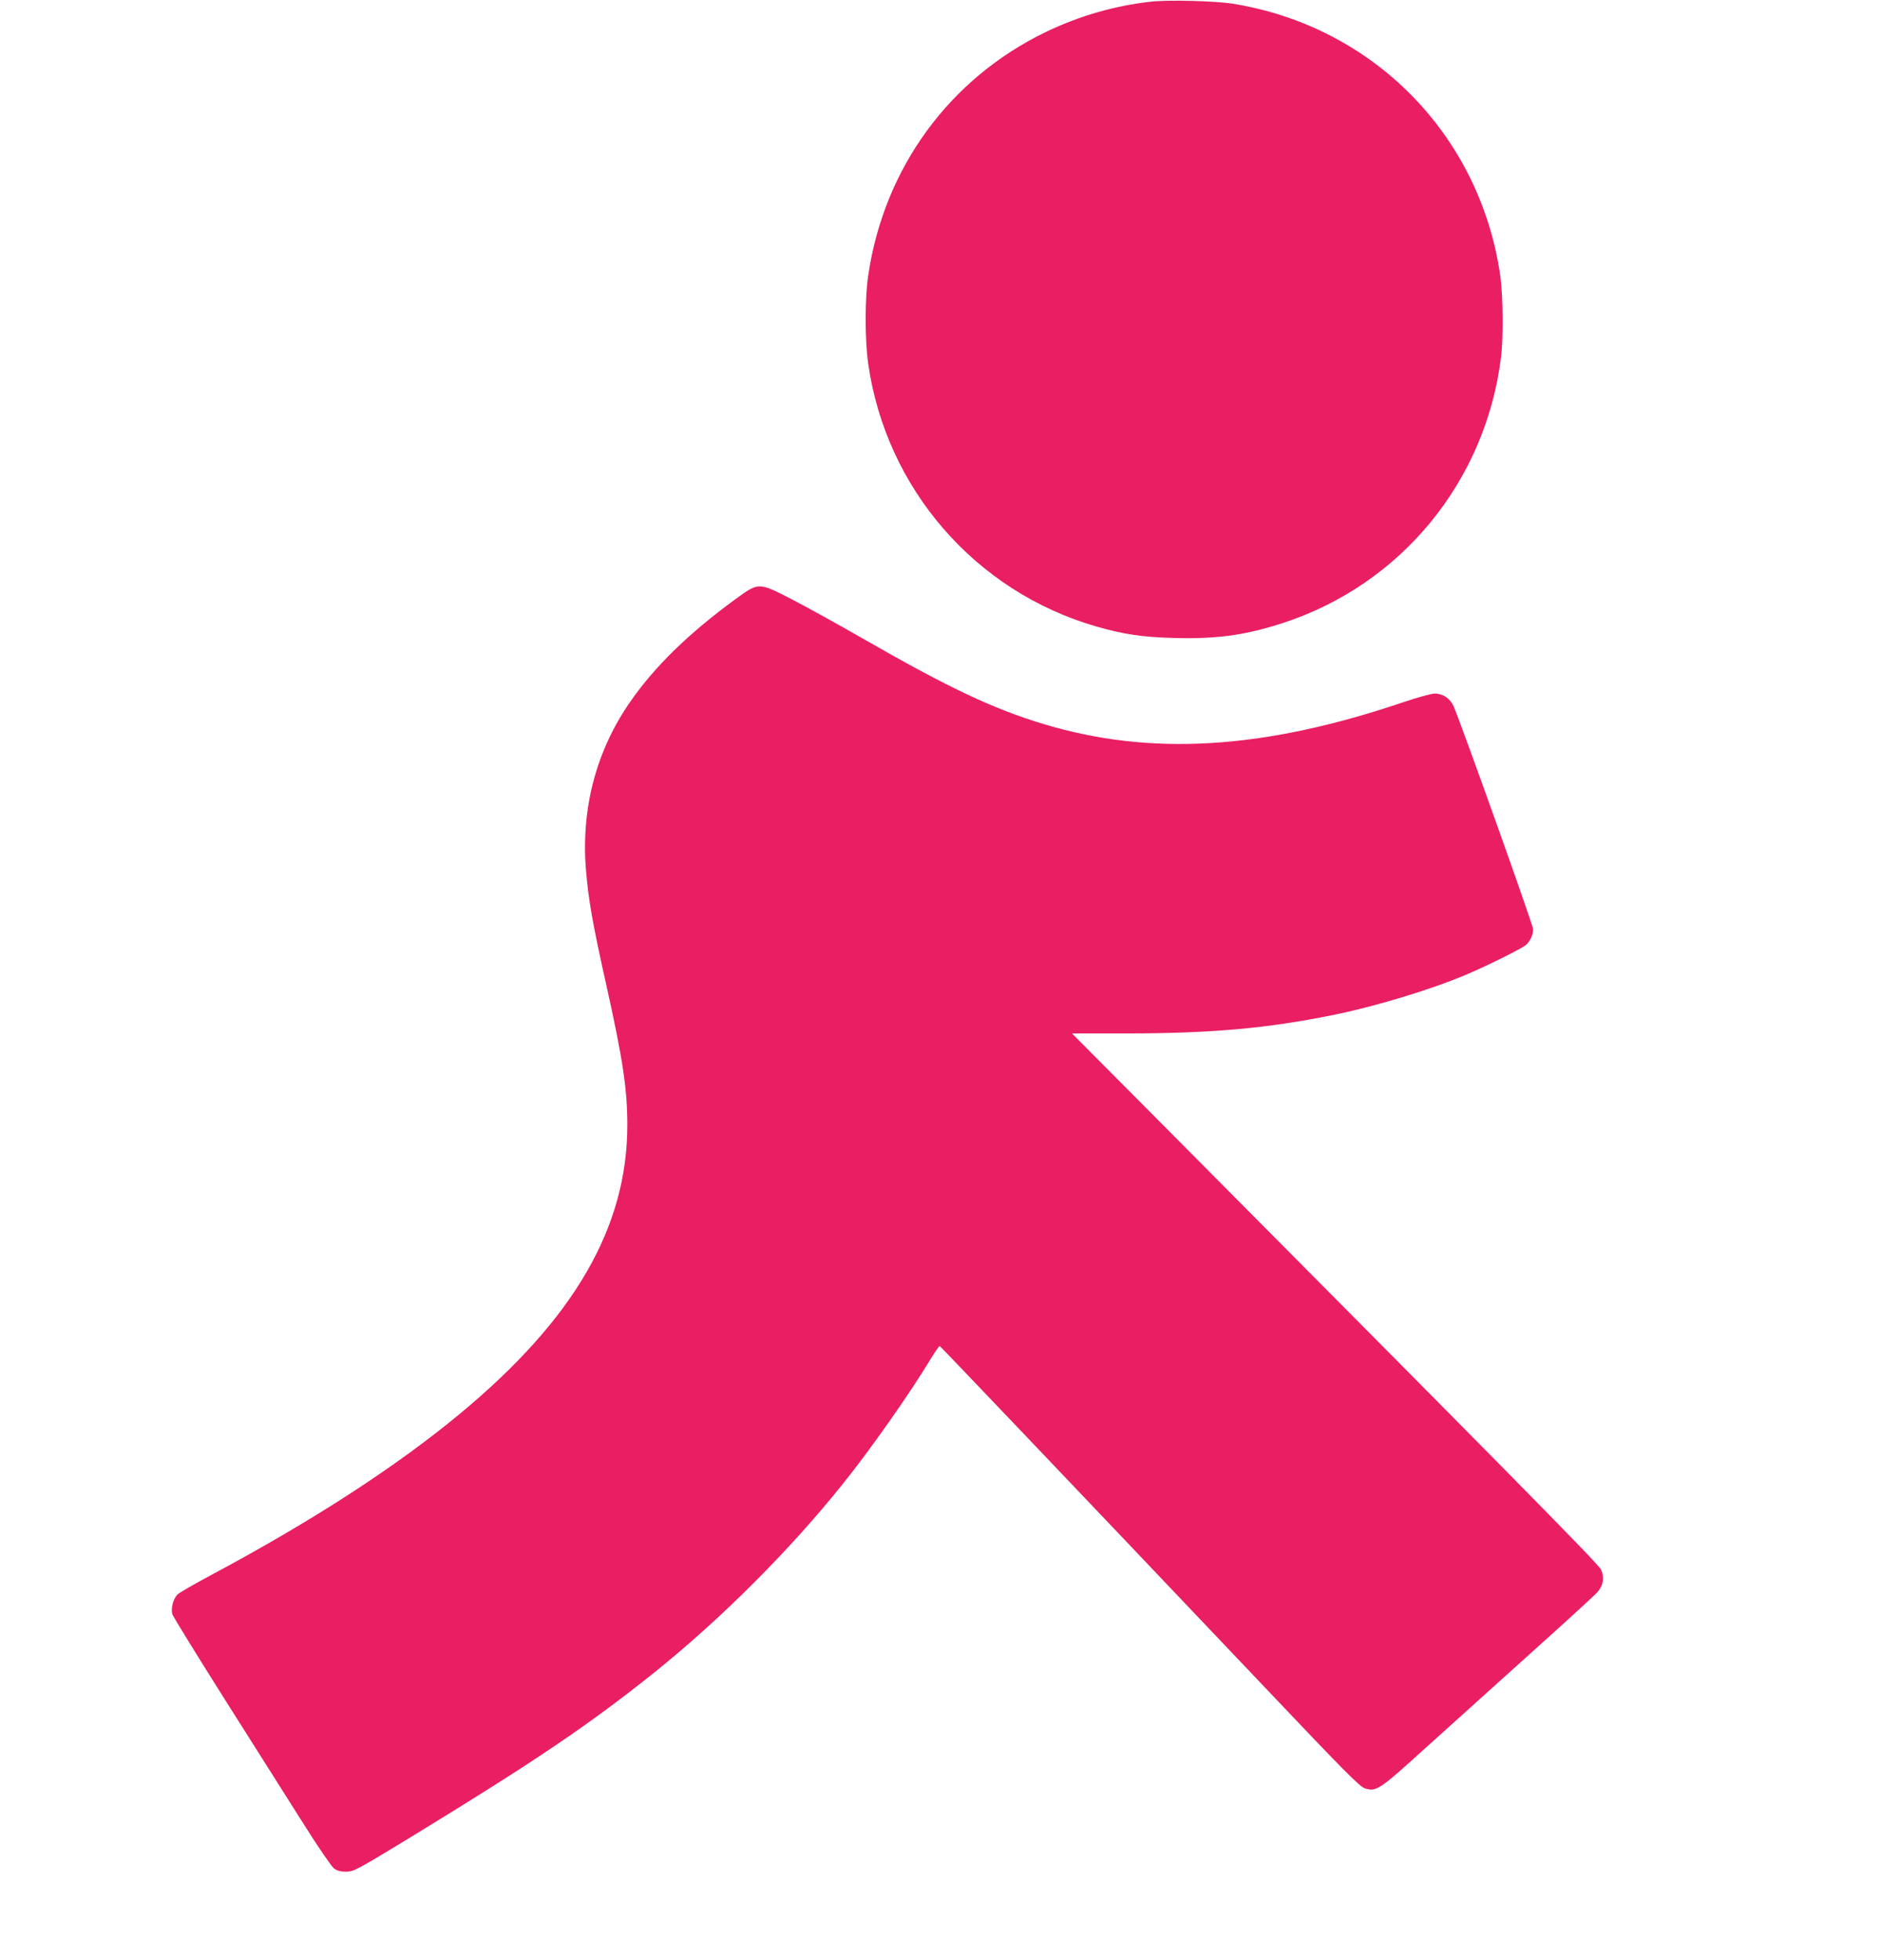
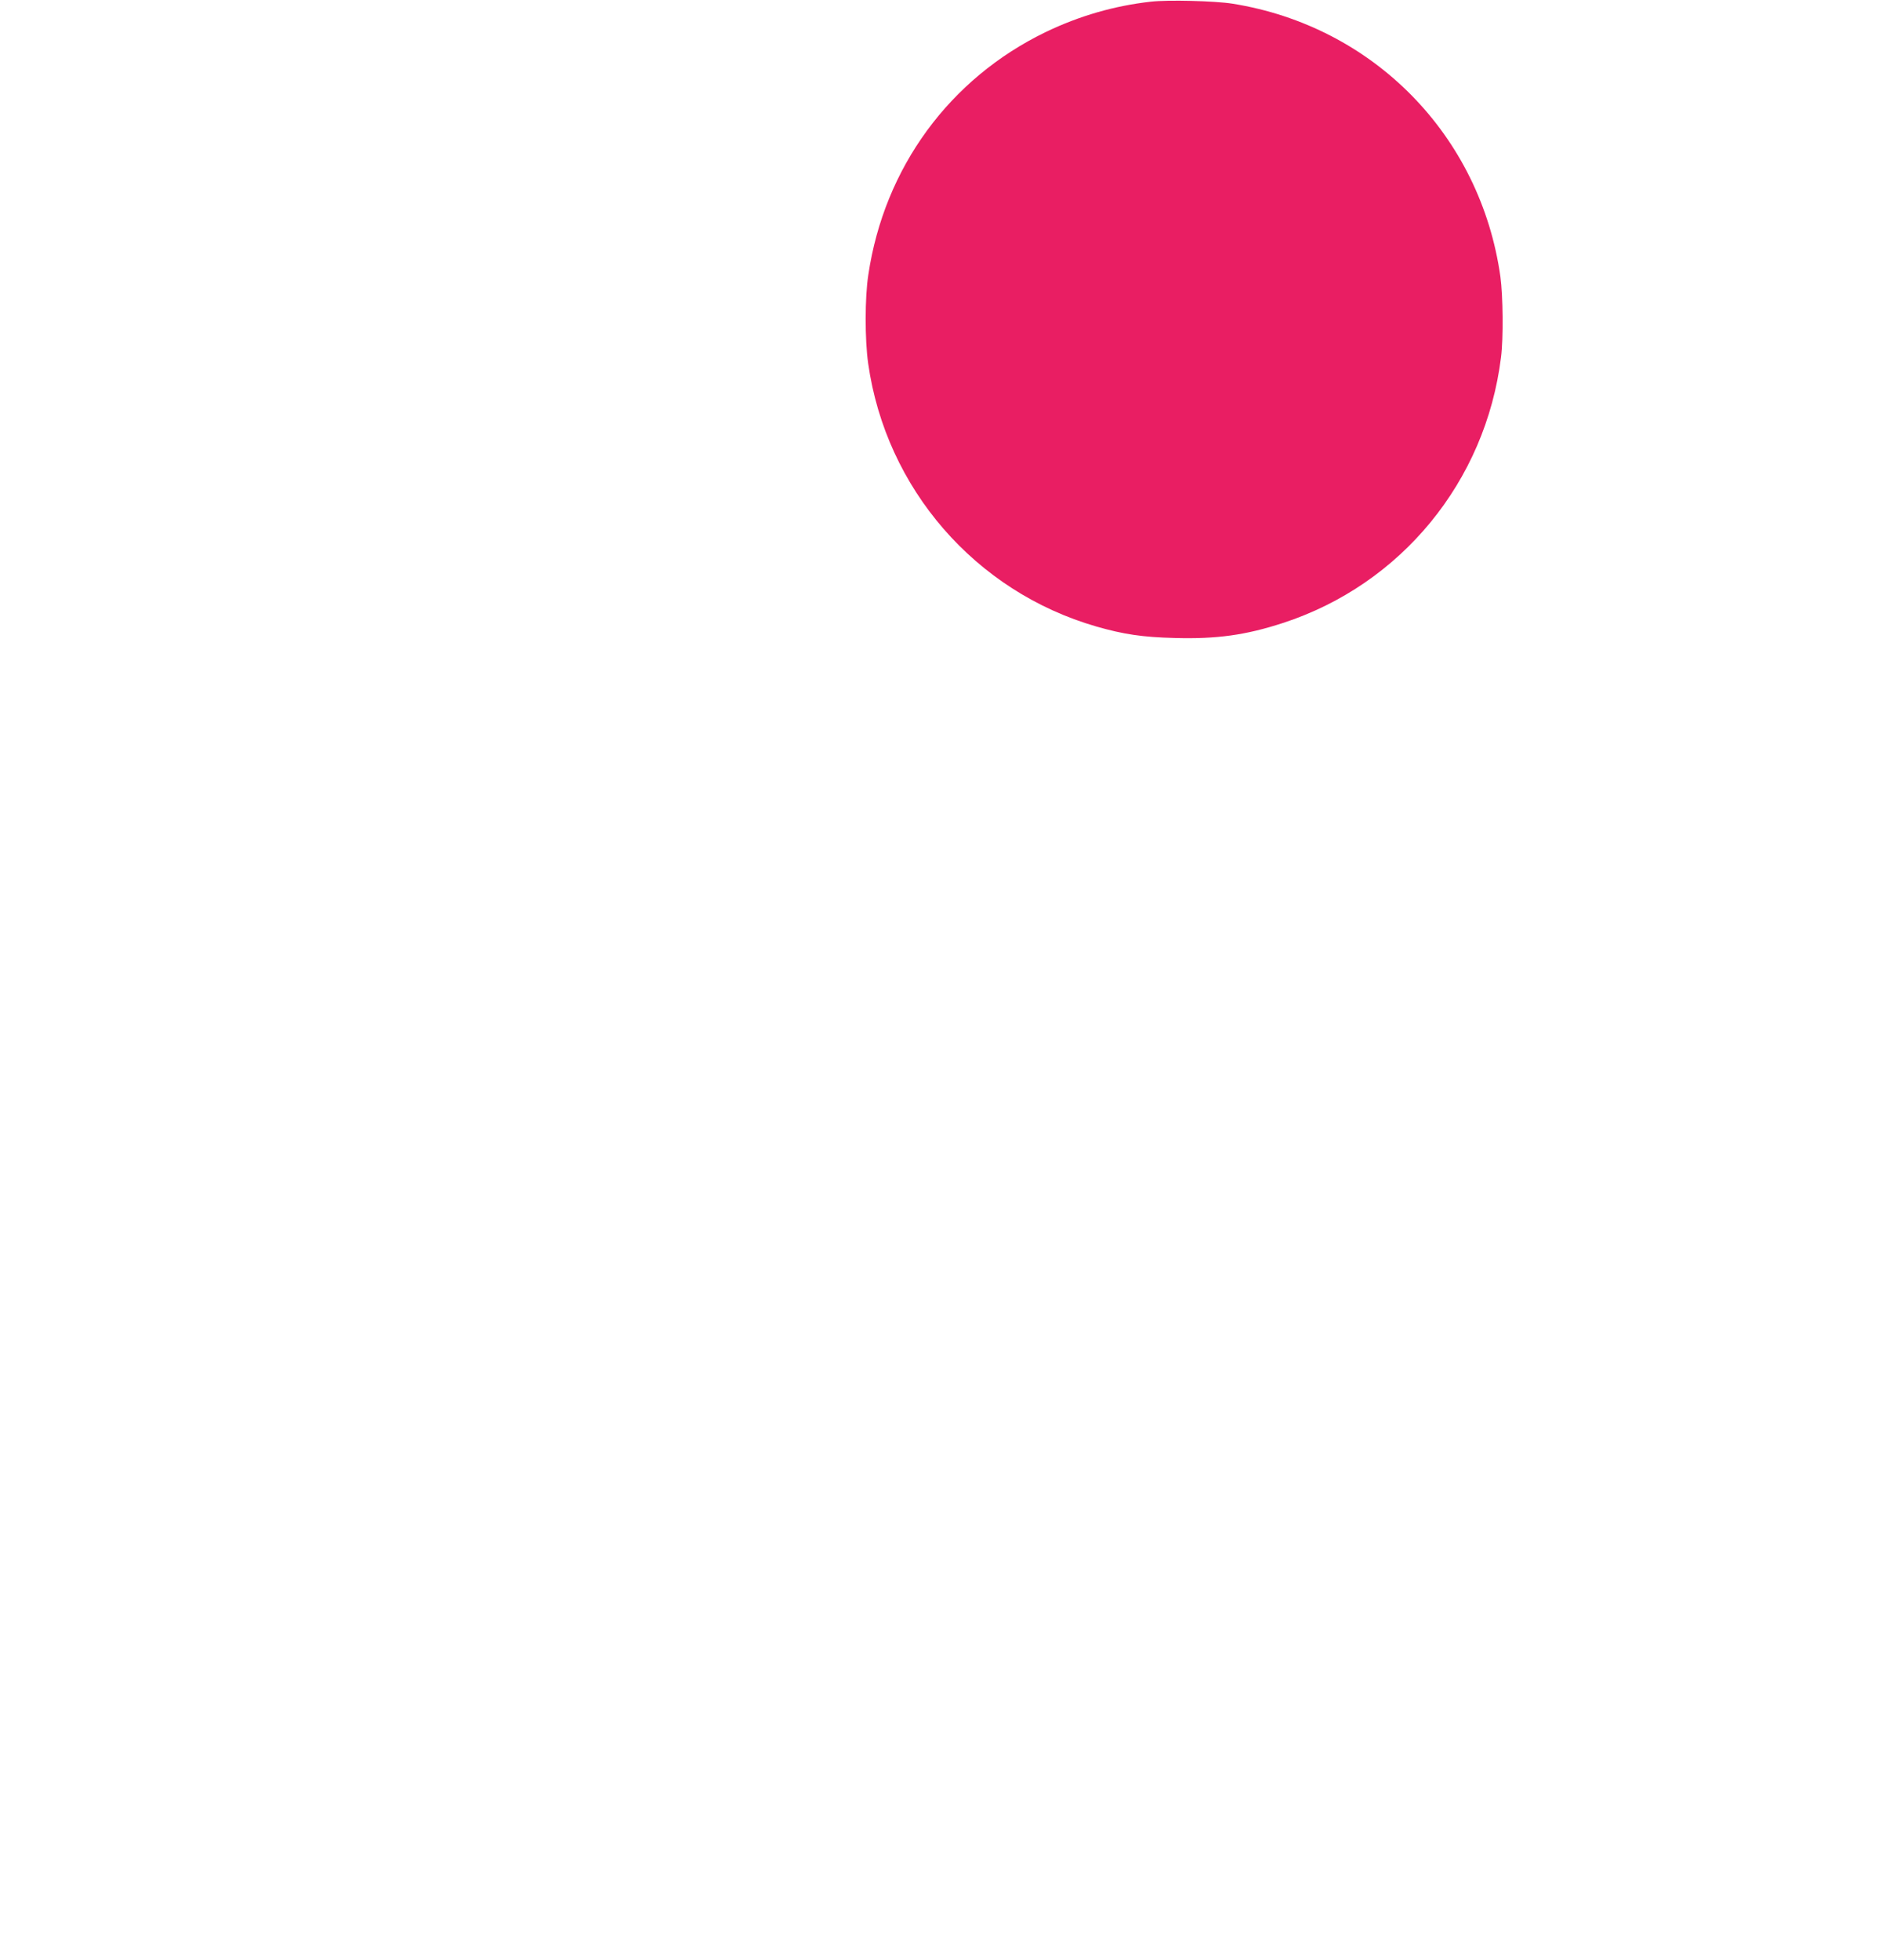
<svg xmlns="http://www.w3.org/2000/svg" version="1.0" width="1230pt" height="1280pt" viewBox="0 0 1230 1280" preserveAspectRatio="xMidYMid meet">
  <g transform="translate(0,1280) scale(0.1,-0.1)" fill="#e91e63" stroke="none">
    <path d="M7521 12789 c-240 -27 -467 -93 -686 -198 -629 -304 -1056 -886 -1160 -1586 -23 -149 -23 -423 -1 -579 116 -817 700 -1490 1491 -1718 177 -51 304 -70 511 -75 276 -8 467 19 709 98 773 252 1324 924 1425 1735 16 125 13 401 -4 527 -130 923 -830 1636 -1751 1783 -113 18 -422 26 -534 13z" />
-     <path d="M4803 8884 c-303 -222 -525 -438 -685 -669 -220 -316 -320 -692 -289 -1089 16 -201 45 -365 135 -766 106 -476 136 -674 136 -908 0 -668 -347 -1267 -1094 -1886 -418 -346 -956 -695 -1623 -1052 -109 -58 -208 -115 -221 -127 -30 -28 -47 -92 -35 -132 6 -16 165 -275 355 -575 190 -300 419 -662 509 -804 90 -143 177 -269 192 -280 20 -15 43 -21 80 -21 50 1 67 10 422 226 813 496 1165 734 1595 1078 431 346 881 795 1226 1226 183 227 438 590 579 823 27 45 53 81 57 80 6 -3 757 -790 2111 -2215 534 -563 635 -665 668 -674 74 -23 93 -10 390 259 151 136 459 413 684 616 226 202 424 384 442 403 41 45 51 98 26 152 -17 37 -625 653 -3022 3064 l-435 437 369 0 c544 1 908 33 1340 121 273 55 642 167 870 264 137 58 364 171 388 193 28 25 47 67 47 102 0 27 -467 1334 -520 1457 -22 51 -70 83 -124 83 -21 0 -118 -27 -215 -60 -908 -306 -1642 -350 -2341 -139 -324 97 -621 237 -1165 549 -176 101 -393 221 -483 267 -217 111 -212 111 -369 -3z" />
  </g>
</svg>